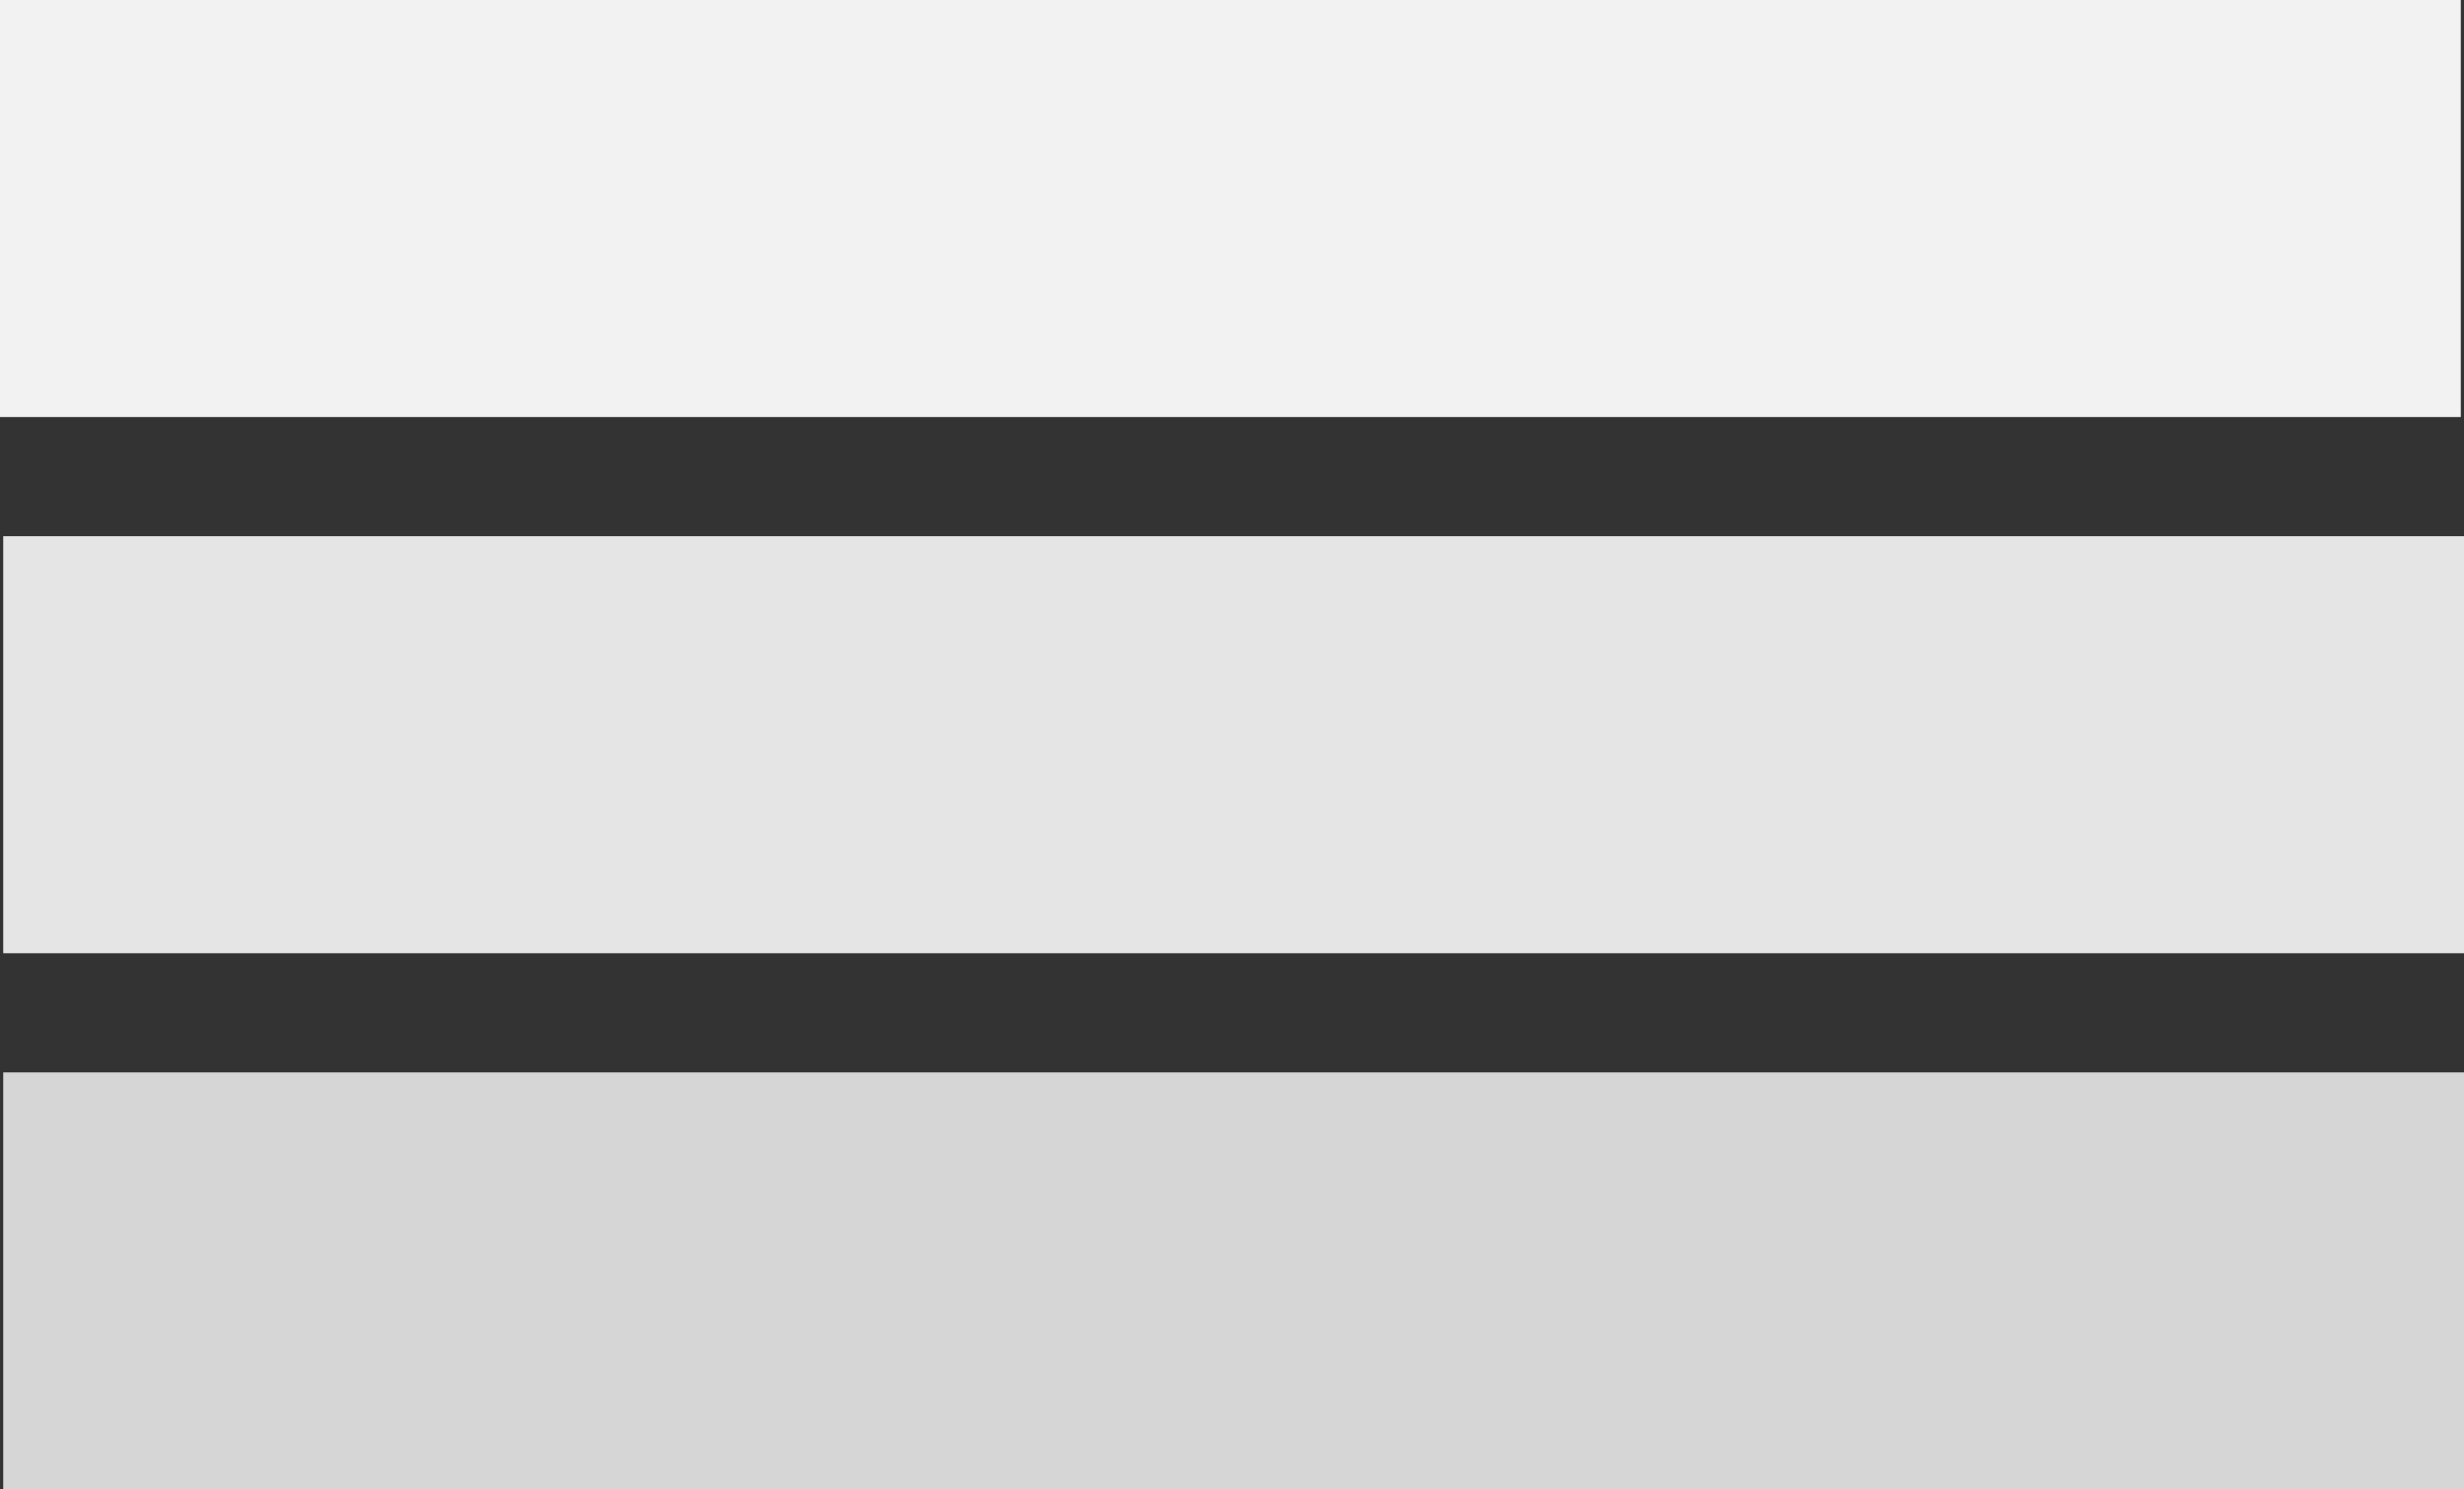
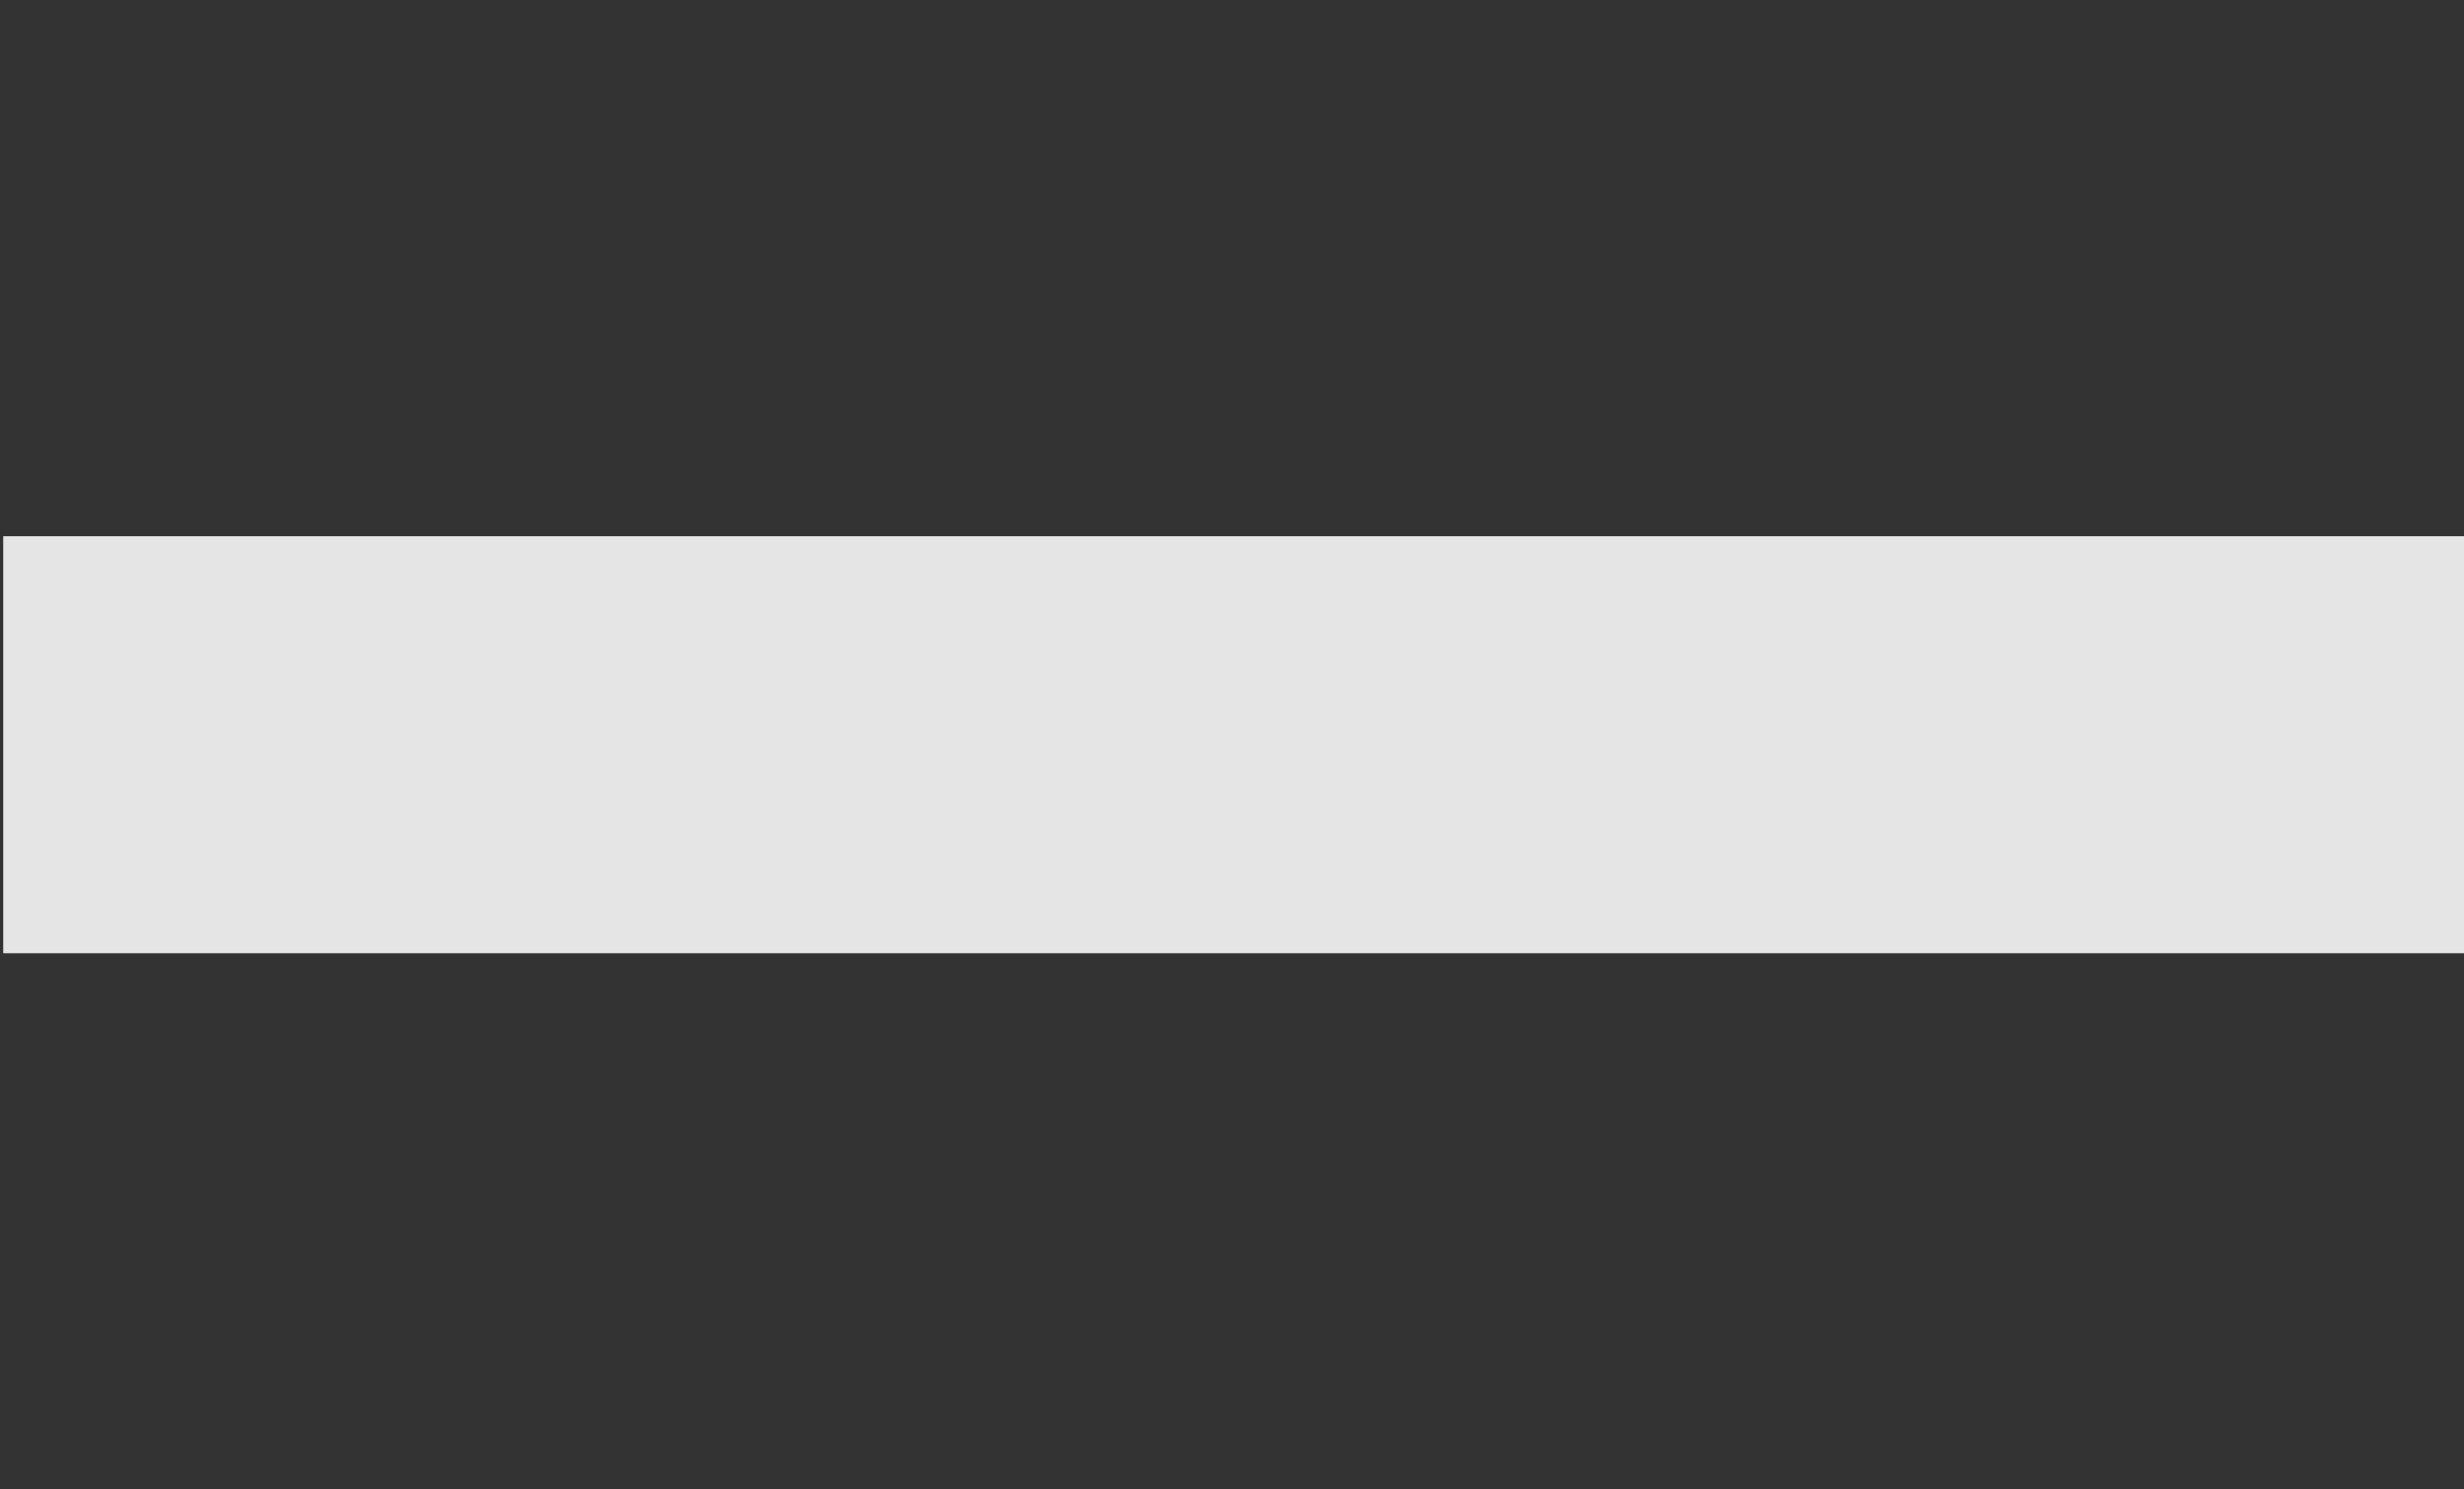
<svg xmlns="http://www.w3.org/2000/svg" height="925.0" preserveAspectRatio="xMidYMid meet" version="1.0" viewBox="0.0 0.0 1530.0 925.0" width="1530.0" zoomAndPan="magnify">
  <rect x="0.0" y="0.0" width="1530.0" height="925.0" fill="#333333" stroke="none" />
  <g>
    <g id="change1_1">
-       <path d="M0 0H1528V259H0z" fill="#f2f2f2" />
-     </g>
+       </g>
    <g id="change2_1">
      <path d="M2 333H1530V592H2z" fill="#e5e5e5" />
    </g>
    <g id="change3_1">
-       <path d="M2 666H1530V925H2z" fill="#d6d6d6" />
-     </g>
+       </g>
  </g>
</svg>